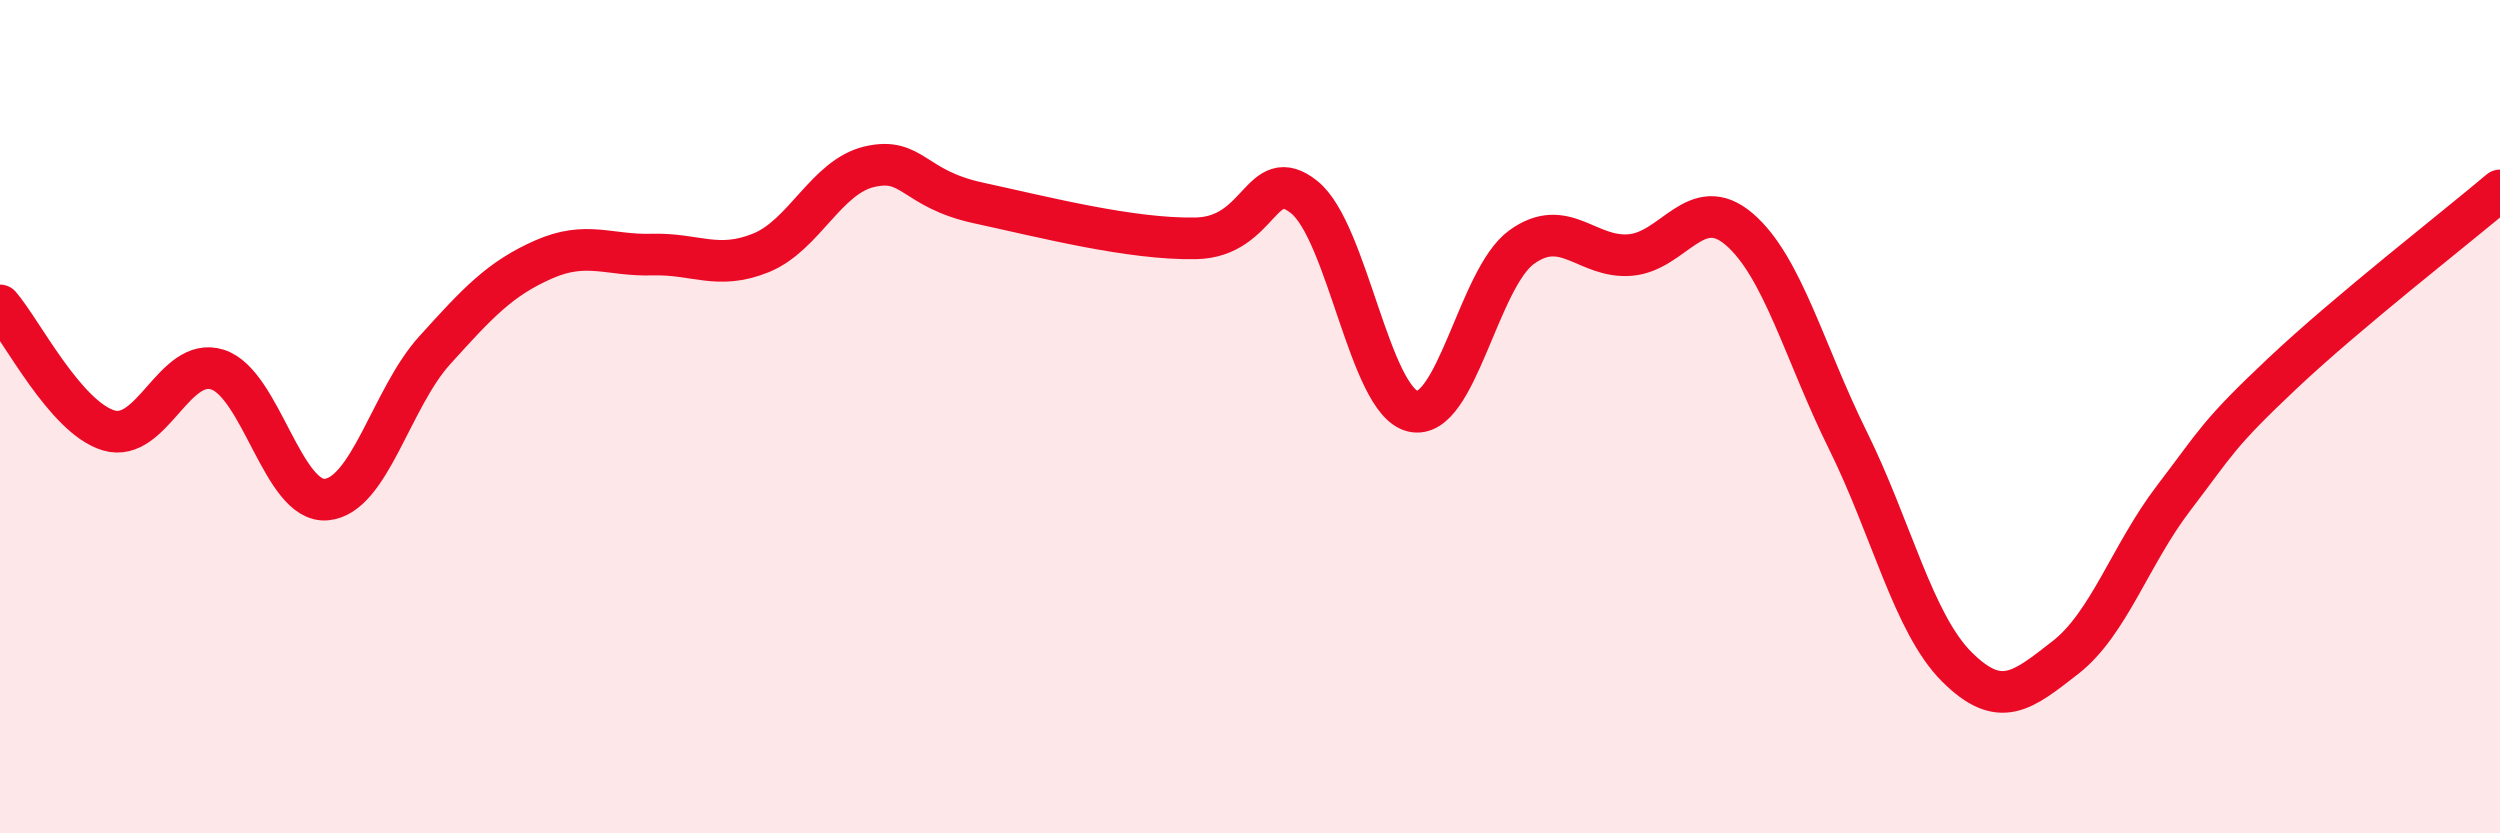
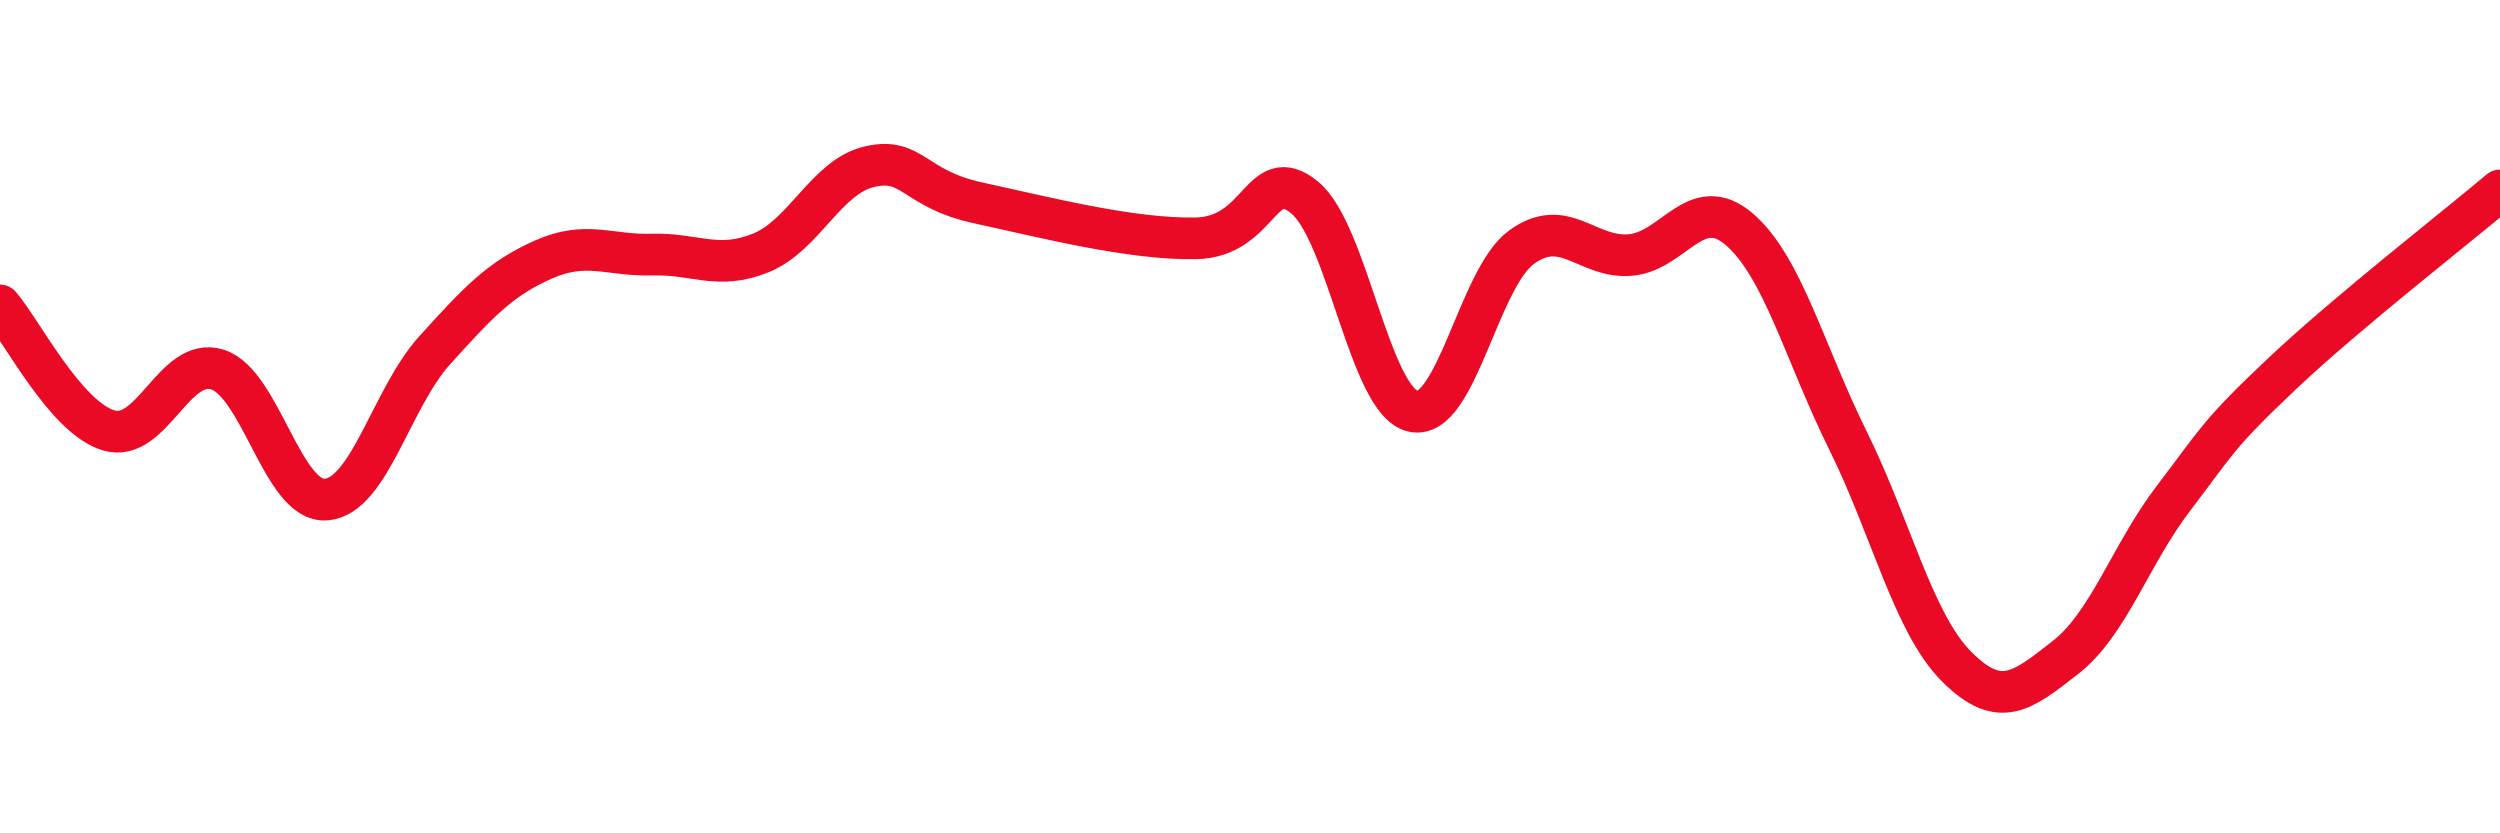
<svg xmlns="http://www.w3.org/2000/svg" width="60" height="20" viewBox="0 0 60 20">
-   <path d="M 0,7.33 C 0.52,7.93 1.57,10.02 2.61,10.33 C 3.65,10.64 4.18,8.54 5.22,8.87 C 6.26,9.2 6.79,12.08 7.83,11.99 C 8.87,11.9 9.39,9.56 10.43,8.41 C 11.47,7.26 12,6.69 13.04,6.23 C 14.08,5.77 14.61,6.14 15.65,6.11 C 16.69,6.08 17.22,6.49 18.26,6.07 C 19.3,5.65 19.83,4.24 20.87,4 C 21.91,3.76 21.91,4.53 23.48,4.87 C 25.05,5.21 27.14,5.75 28.7,5.72 C 30.26,5.69 30.26,3.9 31.3,4.73 C 32.34,5.56 32.87,9.63 33.91,9.87 C 34.95,10.11 35.48,6.68 36.52,5.93 C 37.56,5.18 38.09,6.21 39.13,6.12 C 40.17,6.03 40.7,4.61 41.74,5.5 C 42.78,6.39 43.31,8.47 44.35,10.57 C 45.39,12.67 45.92,14.96 46.96,16 C 48,17.04 48.53,16.59 49.57,15.78 C 50.61,14.97 51.13,13.31 52.17,11.95 C 53.21,10.59 53.21,10.44 54.78,8.96 C 56.35,7.48 58.96,5.45 60,4.57L60 20L0 20Z" fill="#EB0A25" opacity="0.1" stroke-linecap="round" stroke-linejoin="round" />
  <path d="M 0,7.33 C 0.52,7.93 1.57,10.02 2.61,10.33 C 3.65,10.64 4.18,8.54 5.22,8.87 C 6.26,9.2 6.79,12.08 7.83,11.99 C 8.87,11.9 9.39,9.56 10.43,8.41 C 11.47,7.26 12,6.69 13.04,6.23 C 14.08,5.77 14.61,6.14 15.65,6.11 C 16.69,6.08 17.22,6.49 18.26,6.07 C 19.3,5.65 19.83,4.24 20.87,4 C 21.91,3.76 21.91,4.53 23.48,4.87 C 25.05,5.21 27.14,5.75 28.7,5.72 C 30.26,5.69 30.26,3.9 31.3,4.73 C 32.34,5.56 32.87,9.63 33.91,9.87 C 34.95,10.11 35.48,6.68 36.52,5.93 C 37.56,5.18 38.09,6.21 39.13,6.12 C 40.17,6.03 40.7,4.61 41.74,5.5 C 42.78,6.39 43.31,8.47 44.35,10.57 C 45.39,12.67 45.92,14.96 46.96,16 C 48,17.04 48.53,16.59 49.57,15.78 C 50.61,14.97 51.13,13.31 52.17,11.95 C 53.21,10.59 53.21,10.44 54.78,8.96 C 56.35,7.48 58.96,5.45 60,4.57" stroke="#EB0A25" stroke-width="1" fill="none" stroke-linecap="round" stroke-linejoin="round" />
</svg>